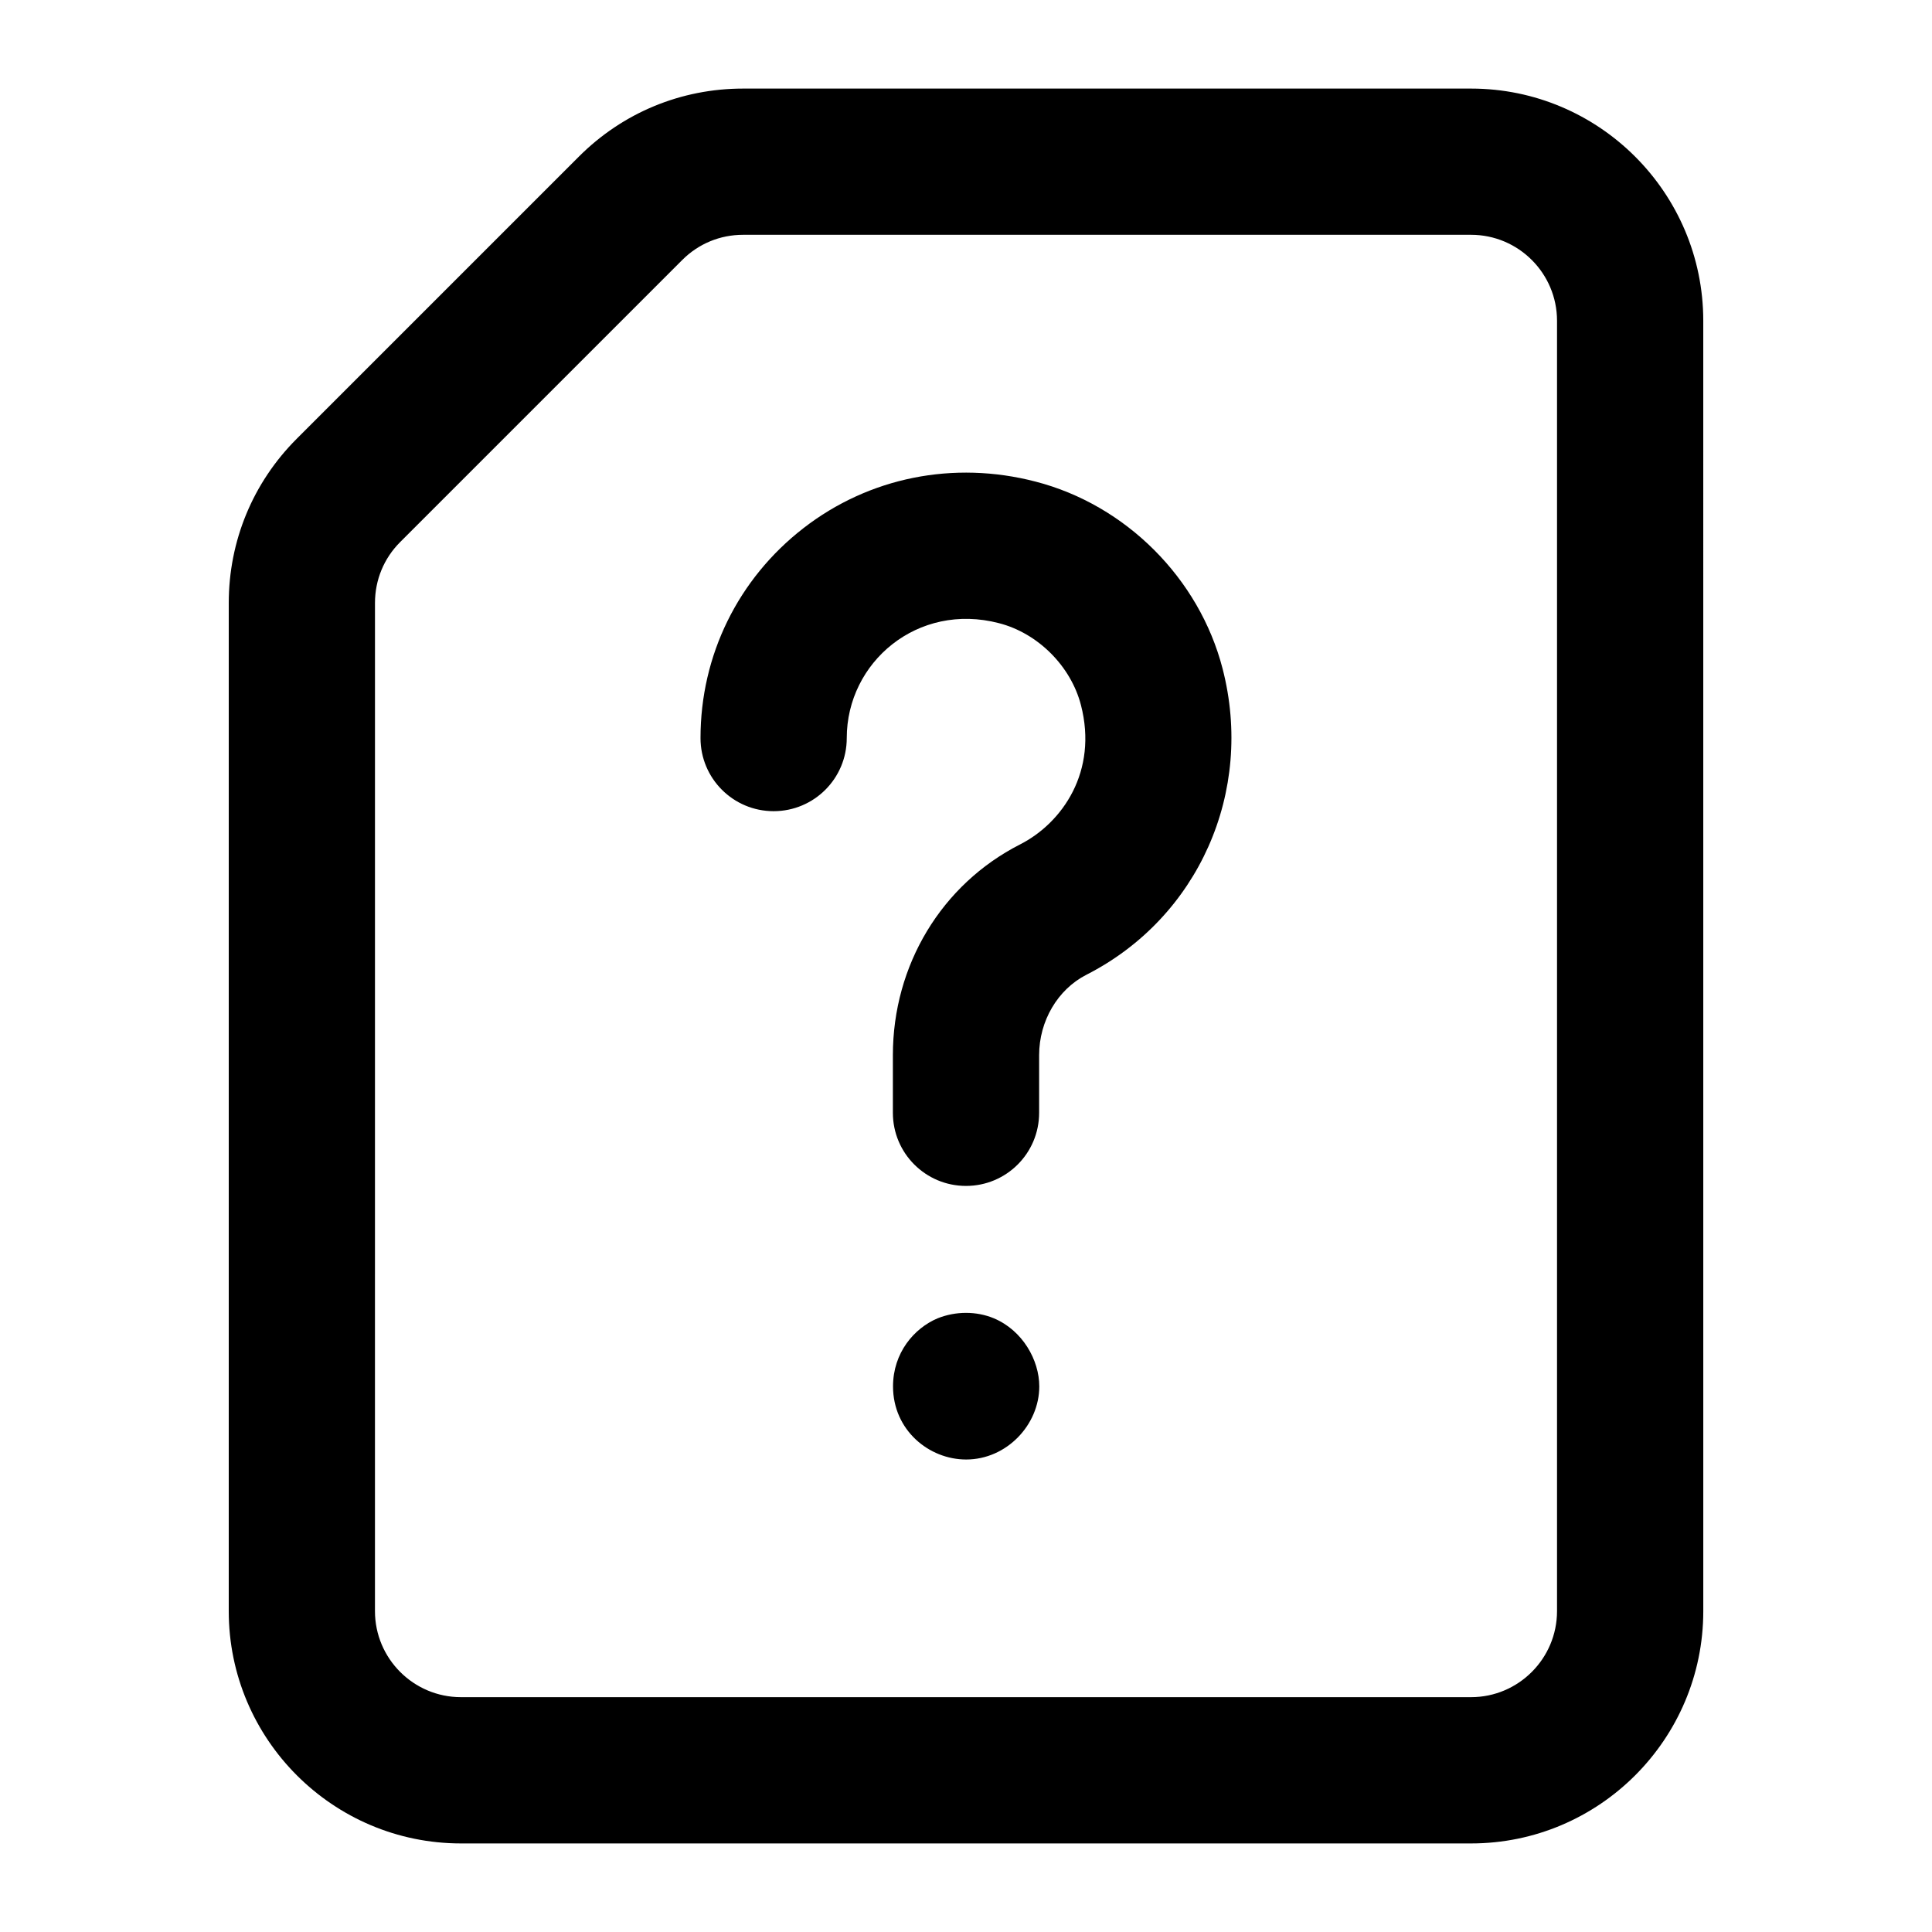
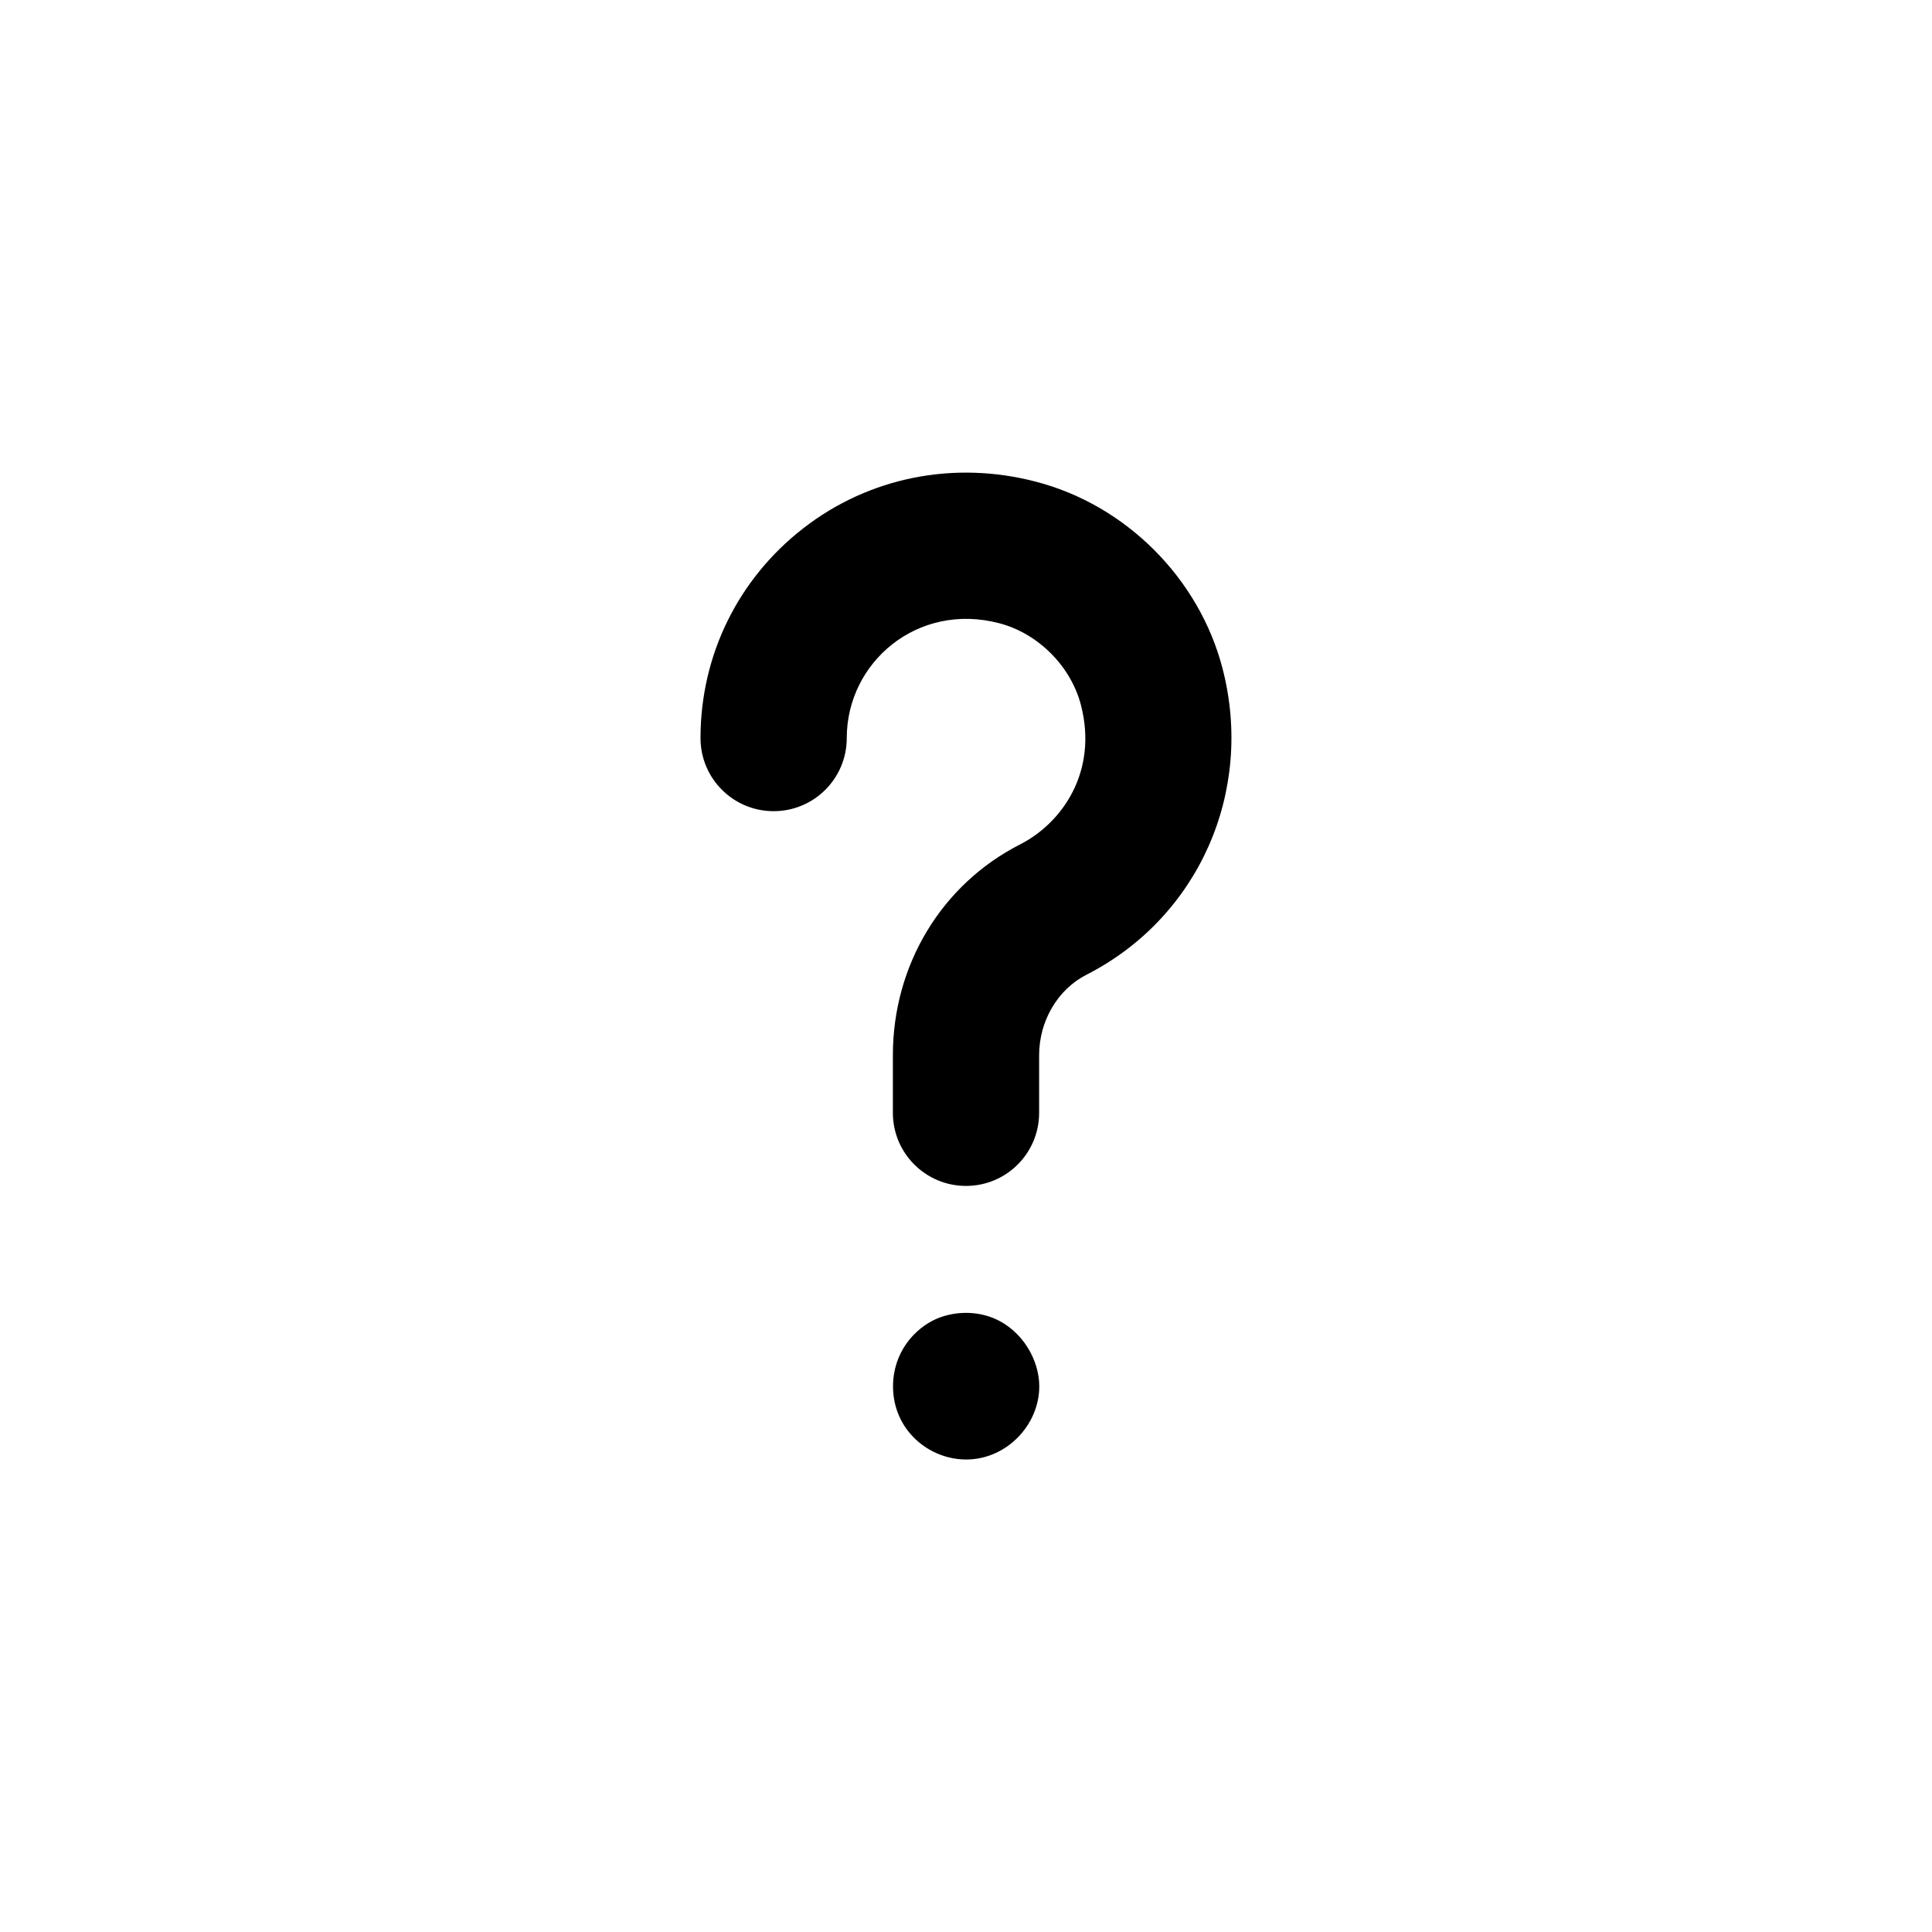
<svg xmlns="http://www.w3.org/2000/svg" fill="#000000" width="800px" height="800px" version="1.1" viewBox="144 144 512 512">
  <g>
-     <path d="m204.62 570.97c0 33.949 27.609 61.559 61.539 61.559h267.69c33.93 0 61.539-27.609 61.539-61.559l-0.004-341.96c0-33.93-27.609-61.535-61.535-61.535h-192.92c-16.445 0-31.887 6.394-43.504 18.012l-74.785 74.785c-11.621 11.621-18.016 27.078-18.016 43.523zm38.754-267.18c0-6.094 2.367-11.828 6.66-16.121l74.785-74.785c4.297-4.297 10.012-6.66 16.105-6.66h192.92c12.566 0 22.785 10.219 22.785 22.785v341.96c-0.004 12.562-10.223 22.797-22.785 22.797h-267.69c-12.566 0-22.785-10.238-22.785-22.801z" />
    <path d="m349.02 358.97c10.711 0 19.379-8.668 19.379-19.379 0-20.098 18.785-36.066 40.324-30.449 10.332 2.648 19.074 11.391 21.742 21.723 4.523 17.523-4.863 31.168-16.141 36.918-20.797 10.586-33.703 31.984-33.703 55.848v15.27c0 10.711 8.668 19.379 19.379 19.379s19.379-8.668 19.379-19.379v-15.27c0-9.062 4.922-17.43 12.527-21.309 29.691-15.121 44.527-48.5 36.086-81.141-6.191-23.938-25.645-43.391-49.582-49.559-21.703-5.641-44.129-1.117-61.48 12.336-17.332 13.438-27.289 33.703-27.289 55.637 0 10.707 8.668 19.375 19.379 19.375z" />
    <path d="m407.4 493.37c-4.656-1.93-10.086-1.93-14.93 0-6.238 2.637-11.809 9.148-11.809 18.035 0 11.574 9.508 19.379 19.379 19.379 10.73 0 19.379-9.195 19.379-19.379-0.004-6.941-4.394-14.812-12.02-18.035z" />
  </g>
</svg>